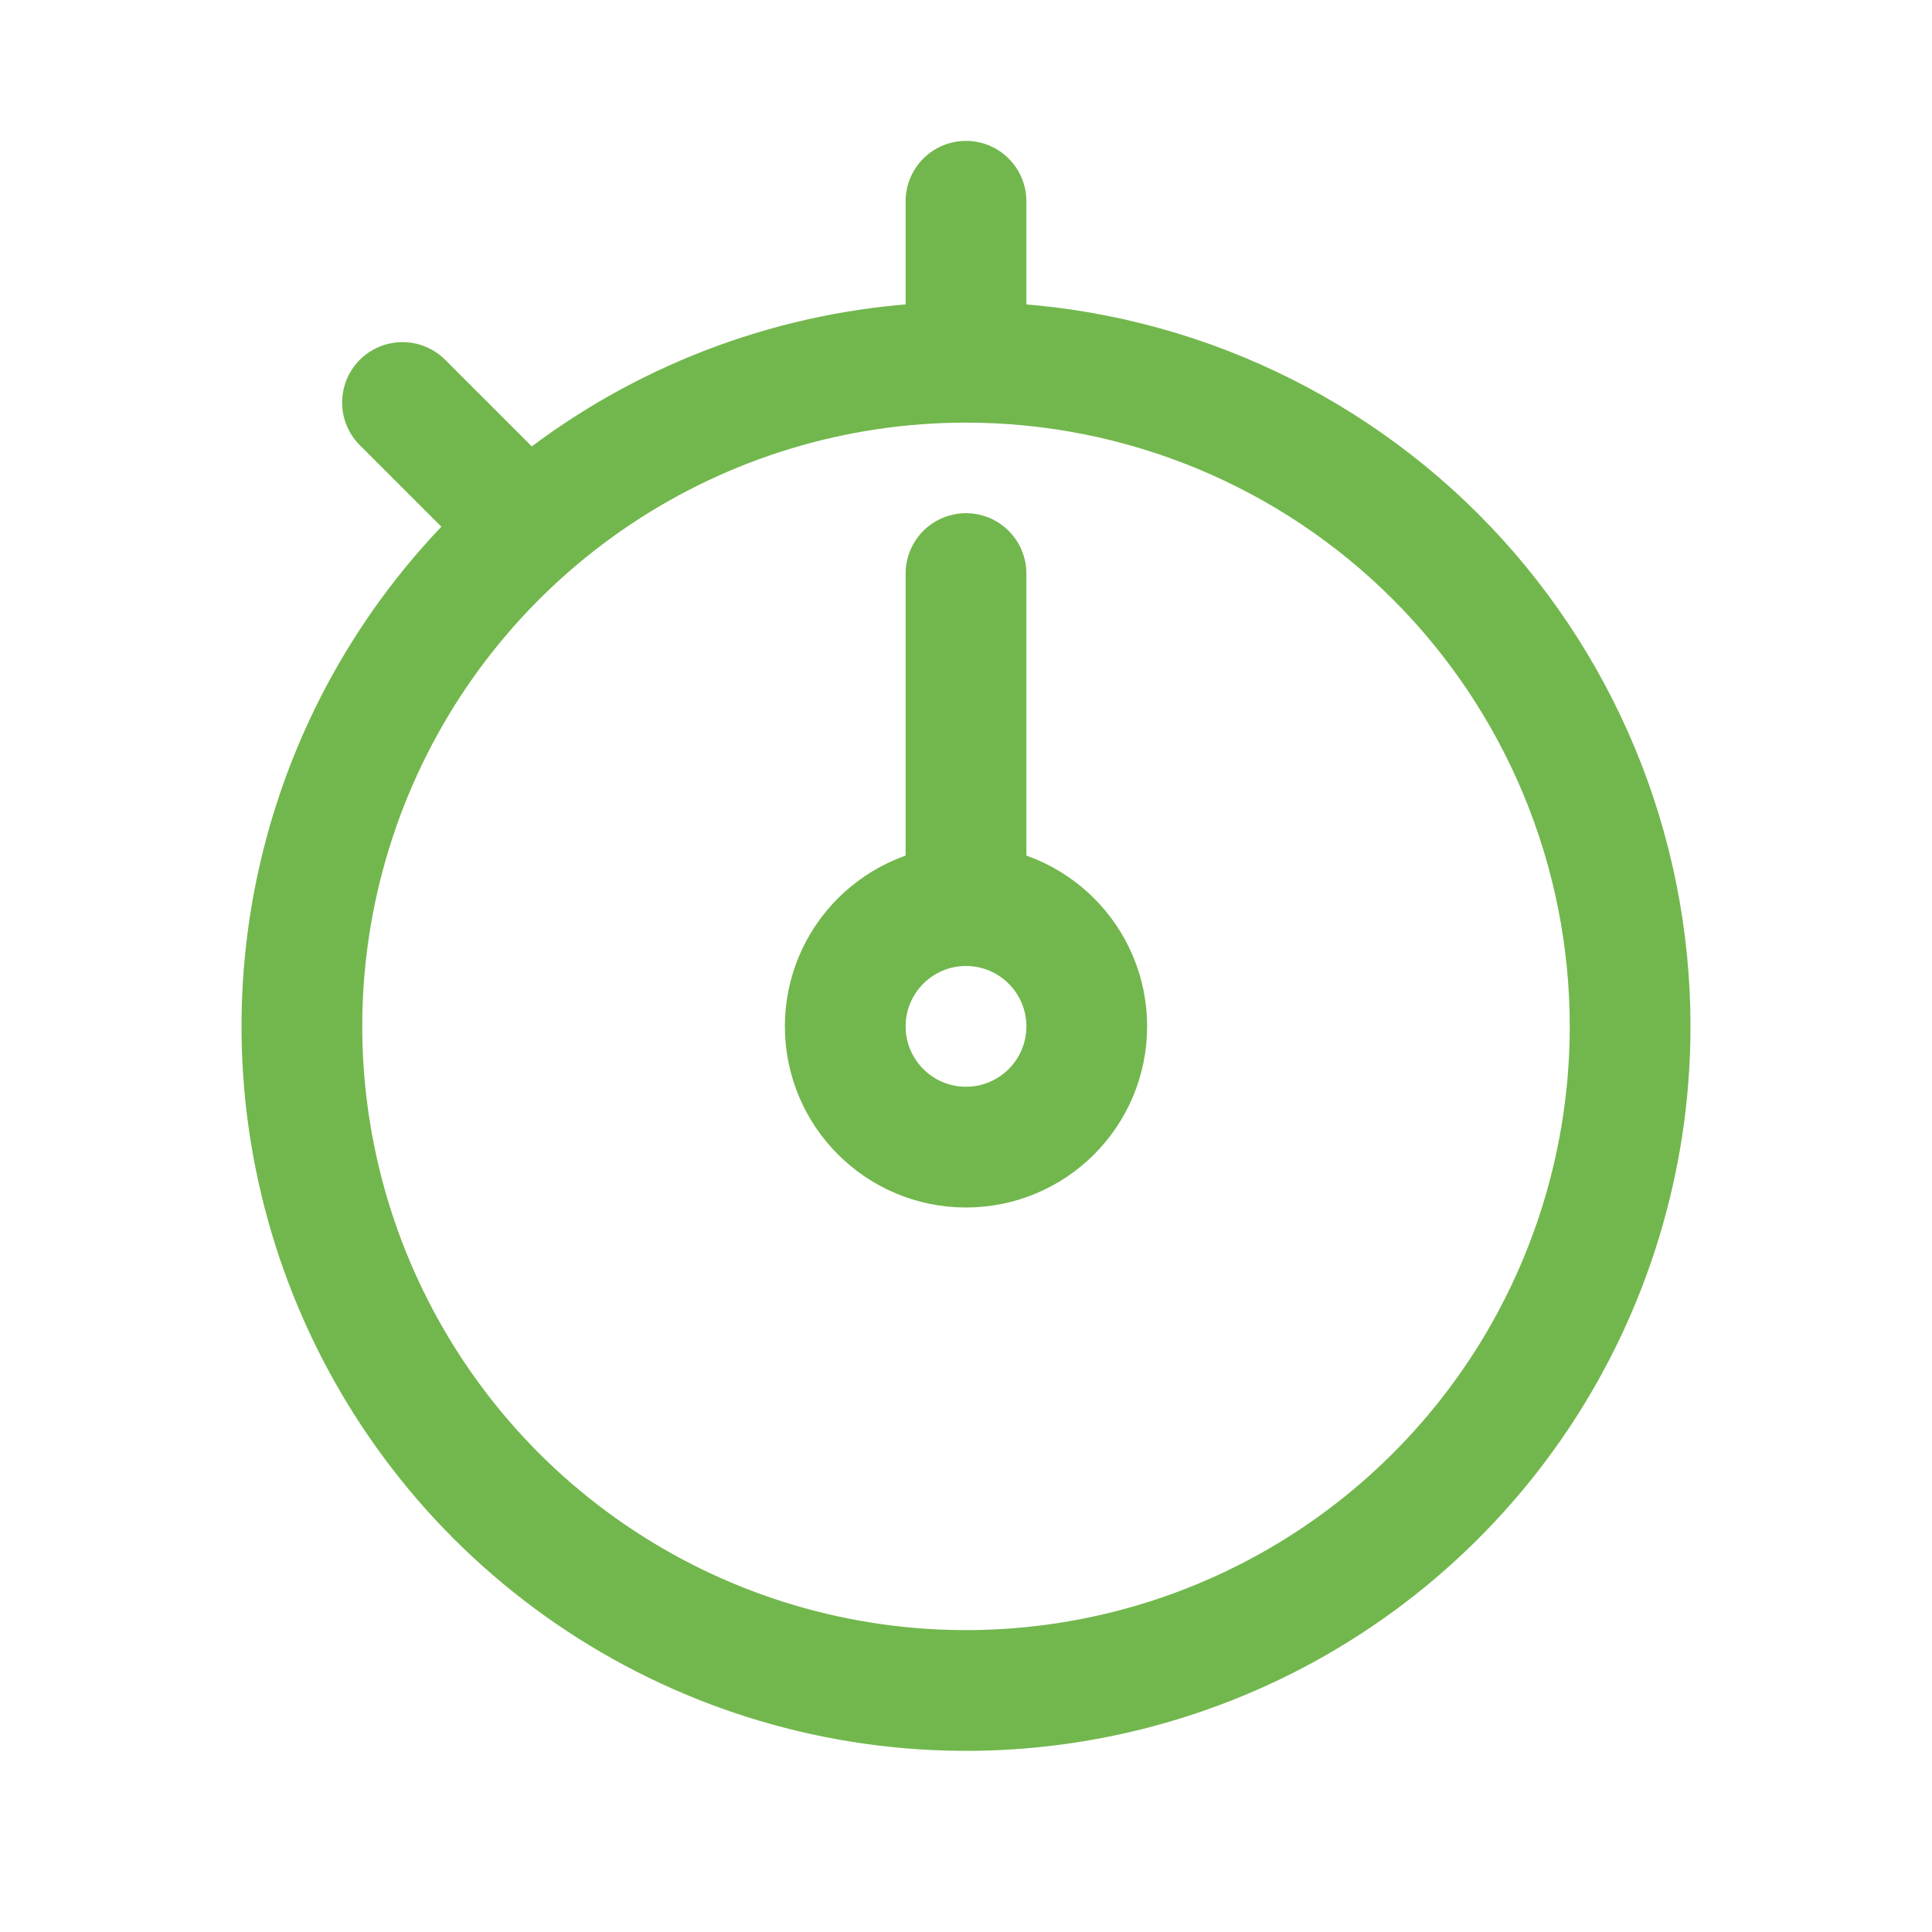
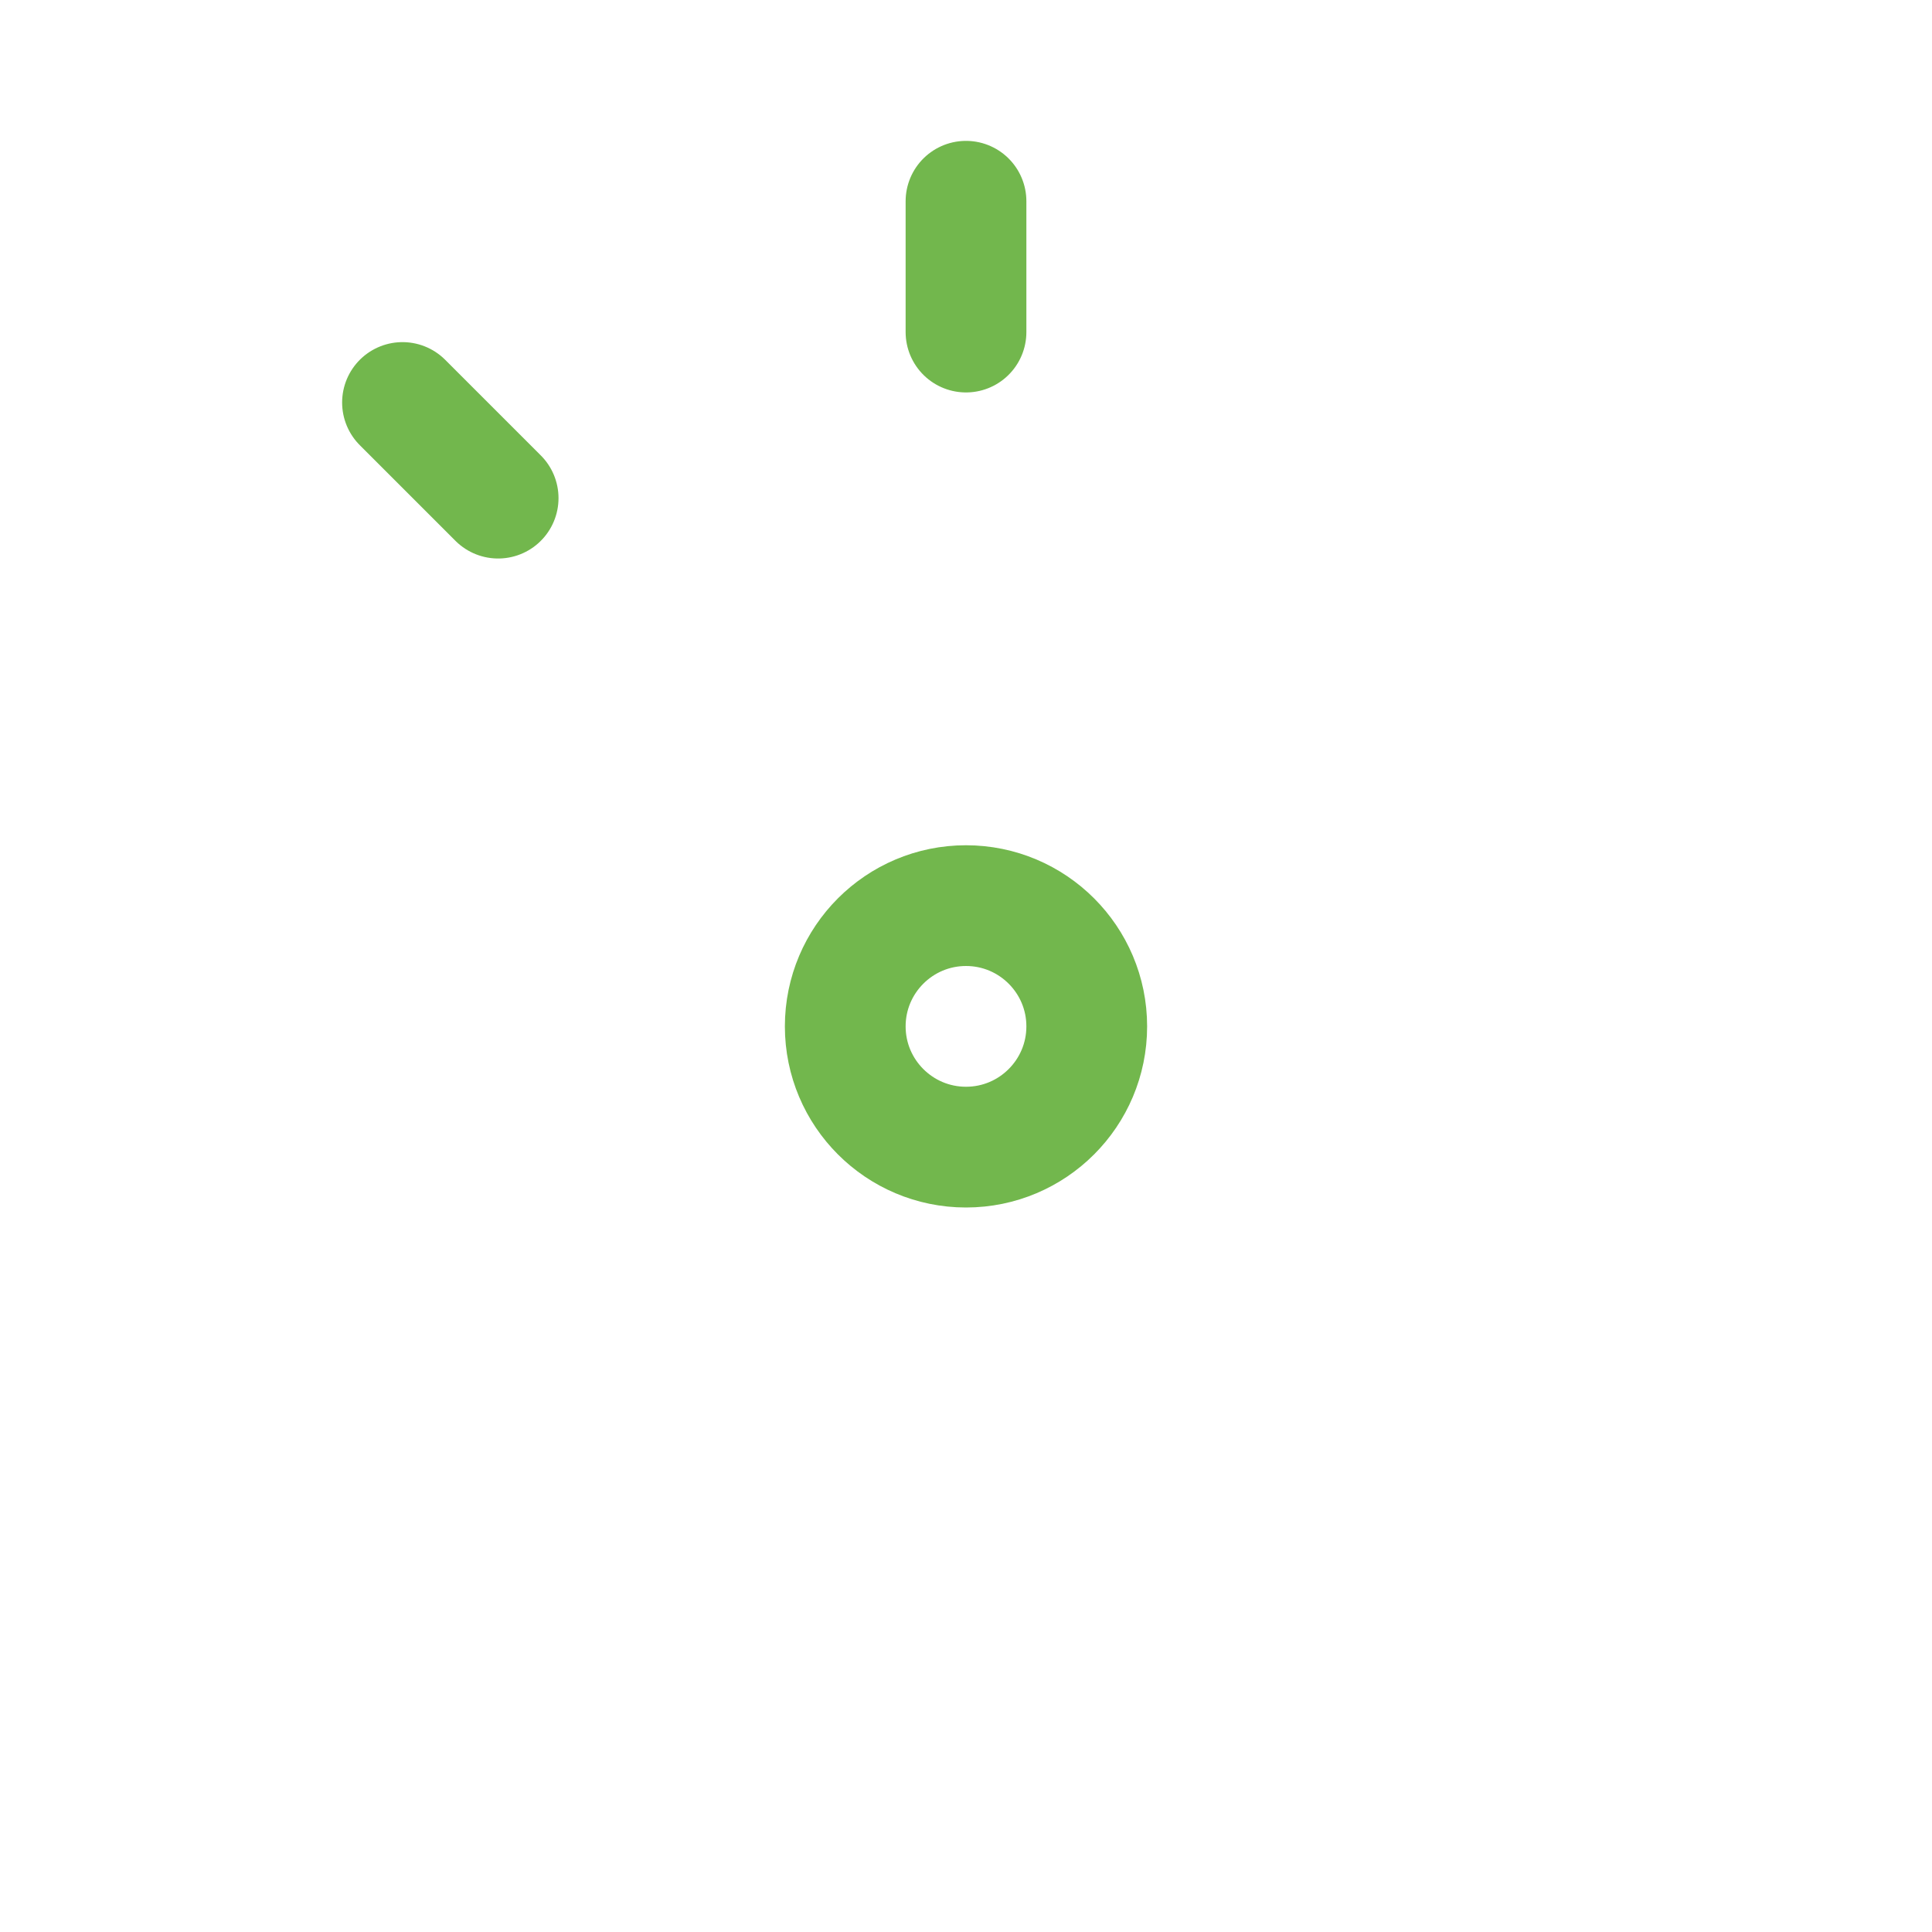
<svg xmlns="http://www.w3.org/2000/svg" width="24" height="24" viewBox="0 0 24 24" fill="none">
-   <path d="M12 10.875V7.125" stroke="#72B74D" stroke-width="1.5" stroke-linecap="round" stroke-linejoin="round" />
  <path d="M12 4.125V2.5M6.188 6.188L5 5" stroke="#72B74D" stroke-width="1.5" stroke-linecap="round" stroke-linejoin="round" />
  <path d="M12 14.25C12.828 14.25 13.5 13.578 13.5 12.75C13.5 11.922 12.828 11.25 12 11.25C11.172 11.25 10.5 11.922 10.5 12.75C10.5 13.578 11.172 14.25 12 14.25Z" stroke="#72B74D" stroke-width="1.5" stroke-miterlimit="10" />
-   <path d="M12 4.5C10.368 4.5 8.773 4.984 7.417 5.89C6.06 6.797 5.002 8.085 4.378 9.593C3.754 11.1 3.59 12.759 3.909 14.36C4.227 15.96 5.013 17.43 6.166 18.584C7.32 19.737 8.79 20.523 10.39 20.841C11.991 21.16 13.65 20.996 15.157 20.372C16.665 19.748 17.953 18.69 18.86 17.334C19.766 15.977 20.25 14.382 20.25 12.75C20.25 10.562 19.381 8.464 17.834 6.916C16.287 5.369 14.188 4.5 12 4.5Z" stroke="#72B74D" stroke-width="1.5" stroke-miterlimit="10" />
</svg>